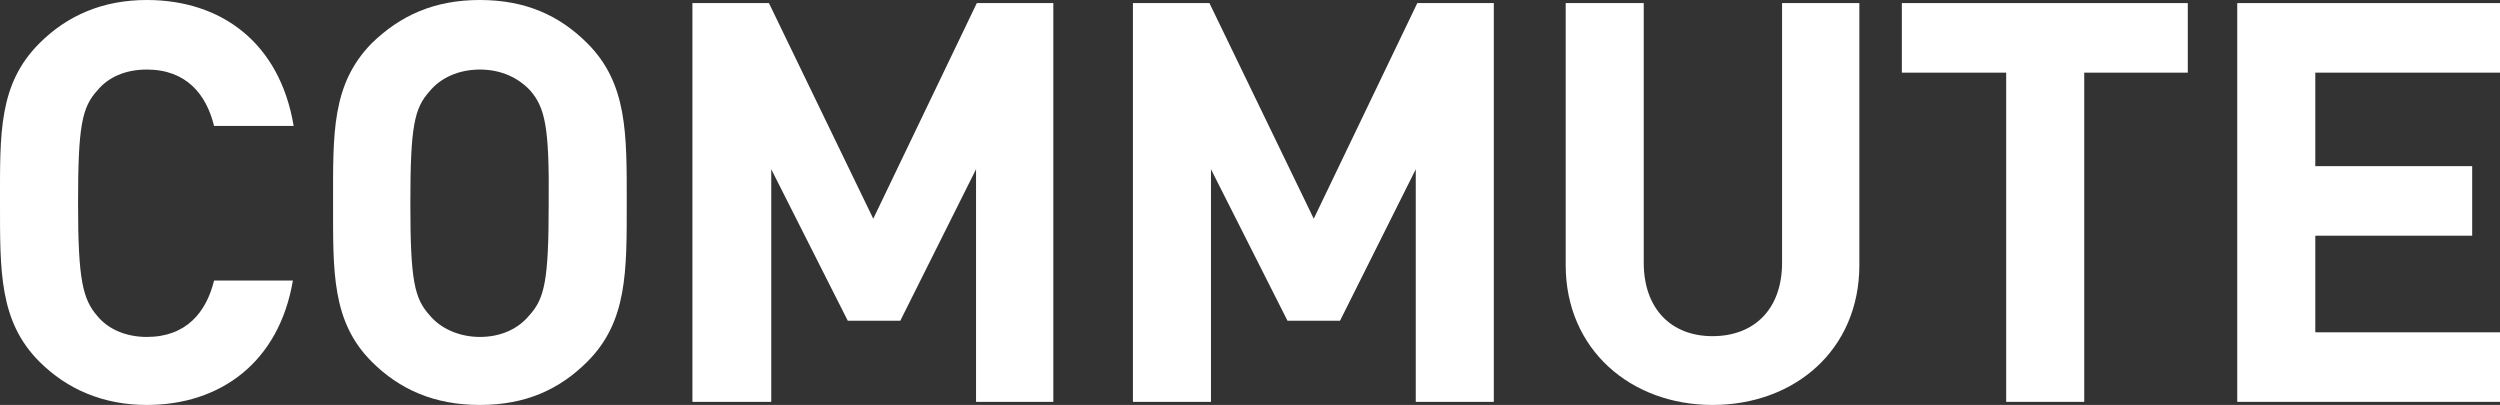
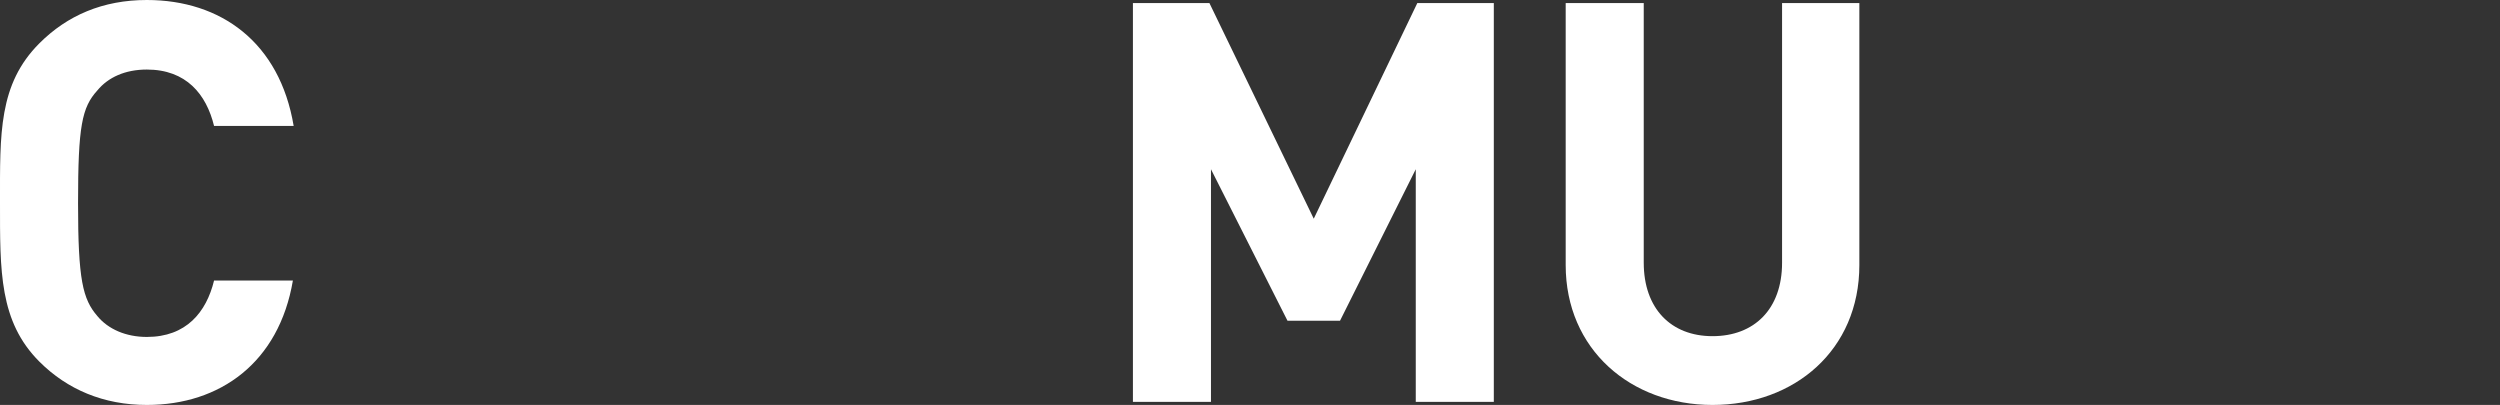
<svg xmlns="http://www.w3.org/2000/svg" version="1.1" id="Layer_1" x="0px" y="0px" width="323.5px" height="52.4px" viewBox="0 0 323.5 52.4" style="enable-background:new 0 0 323.5 52.4;" xml:space="preserve">
  <rect x="0" y="0" width="323.5" height="52.4" fill="#333333" stroke="none" />
  <style type="text/css">
	.st0{fill:#FFFFFF;}
</style>
  <path class="st0" d="M19,52.4c-5.6,0-10.3-2-13.9-5.6C-0.1,41.6,0,35.1,0,26.2S-0.2,10.9,5.1,5.6C8.7,2,13.3,0,19,0  c9.6,0,17.2,5.5,19,16.3H27.7C26.7,12.2,24.1,9,19,9c-2.8,0-5,1-6.4,2.7c-2,2.2-2.5,4.6-2.5,14.6c0,9.9,0.6,12.4,2.5,14.6  c1.4,1.7,3.7,2.7,6.4,2.7c5.1,0,7.7-3.2,8.7-7.3h10.2C36.1,46.9,28.5,52.4,19,52.4z" />
-   <path class="st0" d="M76,46.8c-3.6,3.6-8,5.6-13.9,5.6s-10.4-2-14-5.6c-5.2-5.2-5-11.7-5-20.6s-0.2-15.3,5-20.6  C51.8,2,56.2,0,62.1,0S72.4,2,76,5.6c5.2,5.2,5.1,11.7,5.1,20.6S81.2,41.6,76,46.8z M68.6,11.7C67.1,10.1,64.9,9,62.1,9  c-2.8,0-5.1,1.1-6.5,2.8c-2,2.2-2.5,4.6-2.5,14.5s0.5,12.3,2.5,14.5c1.4,1.7,3.8,2.8,6.5,2.8c2.8,0,5-1.1,6.4-2.8  c2-2.2,2.5-4.6,2.5-14.5C71.1,16.3,70.5,13.9,68.6,11.7z" />
-   <path class="st0" d="M126.3,52V21.9l-9.8,19.6h-6.8l-9.9-19.6V52H89.6V0.4h9.9L113,28.3l13.4-27.9h9.9V52H126.3z" />
  <path class="st0" d="M183.2,52V21.9l-9.8,19.6h-6.8l-9.9-19.6V52h-10.1V0.4h9.9L170,28.3l13.4-27.9h9.9V52H183.2z" />
  <path class="st0" d="M221.6,52.4c-10.6,0-19-7.2-19-18.1V0.4h10.1V34c0,5.9,3.5,9.5,8.9,9.5s9-3.5,9-9.5V0.4h10v33.9  C240.6,45.3,232.2,52.4,221.6,52.4z" />
-   <path class="st0" d="M269.7,9.4V52h-10.1V9.4h-13.5v-9h37v9H269.7z" />
-   <path class="st0" d="M289.5,52V0.4h34v9h-23.9v12.1h20.3v9h-20.3V43h23.9v9H289.5z" />
</svg>